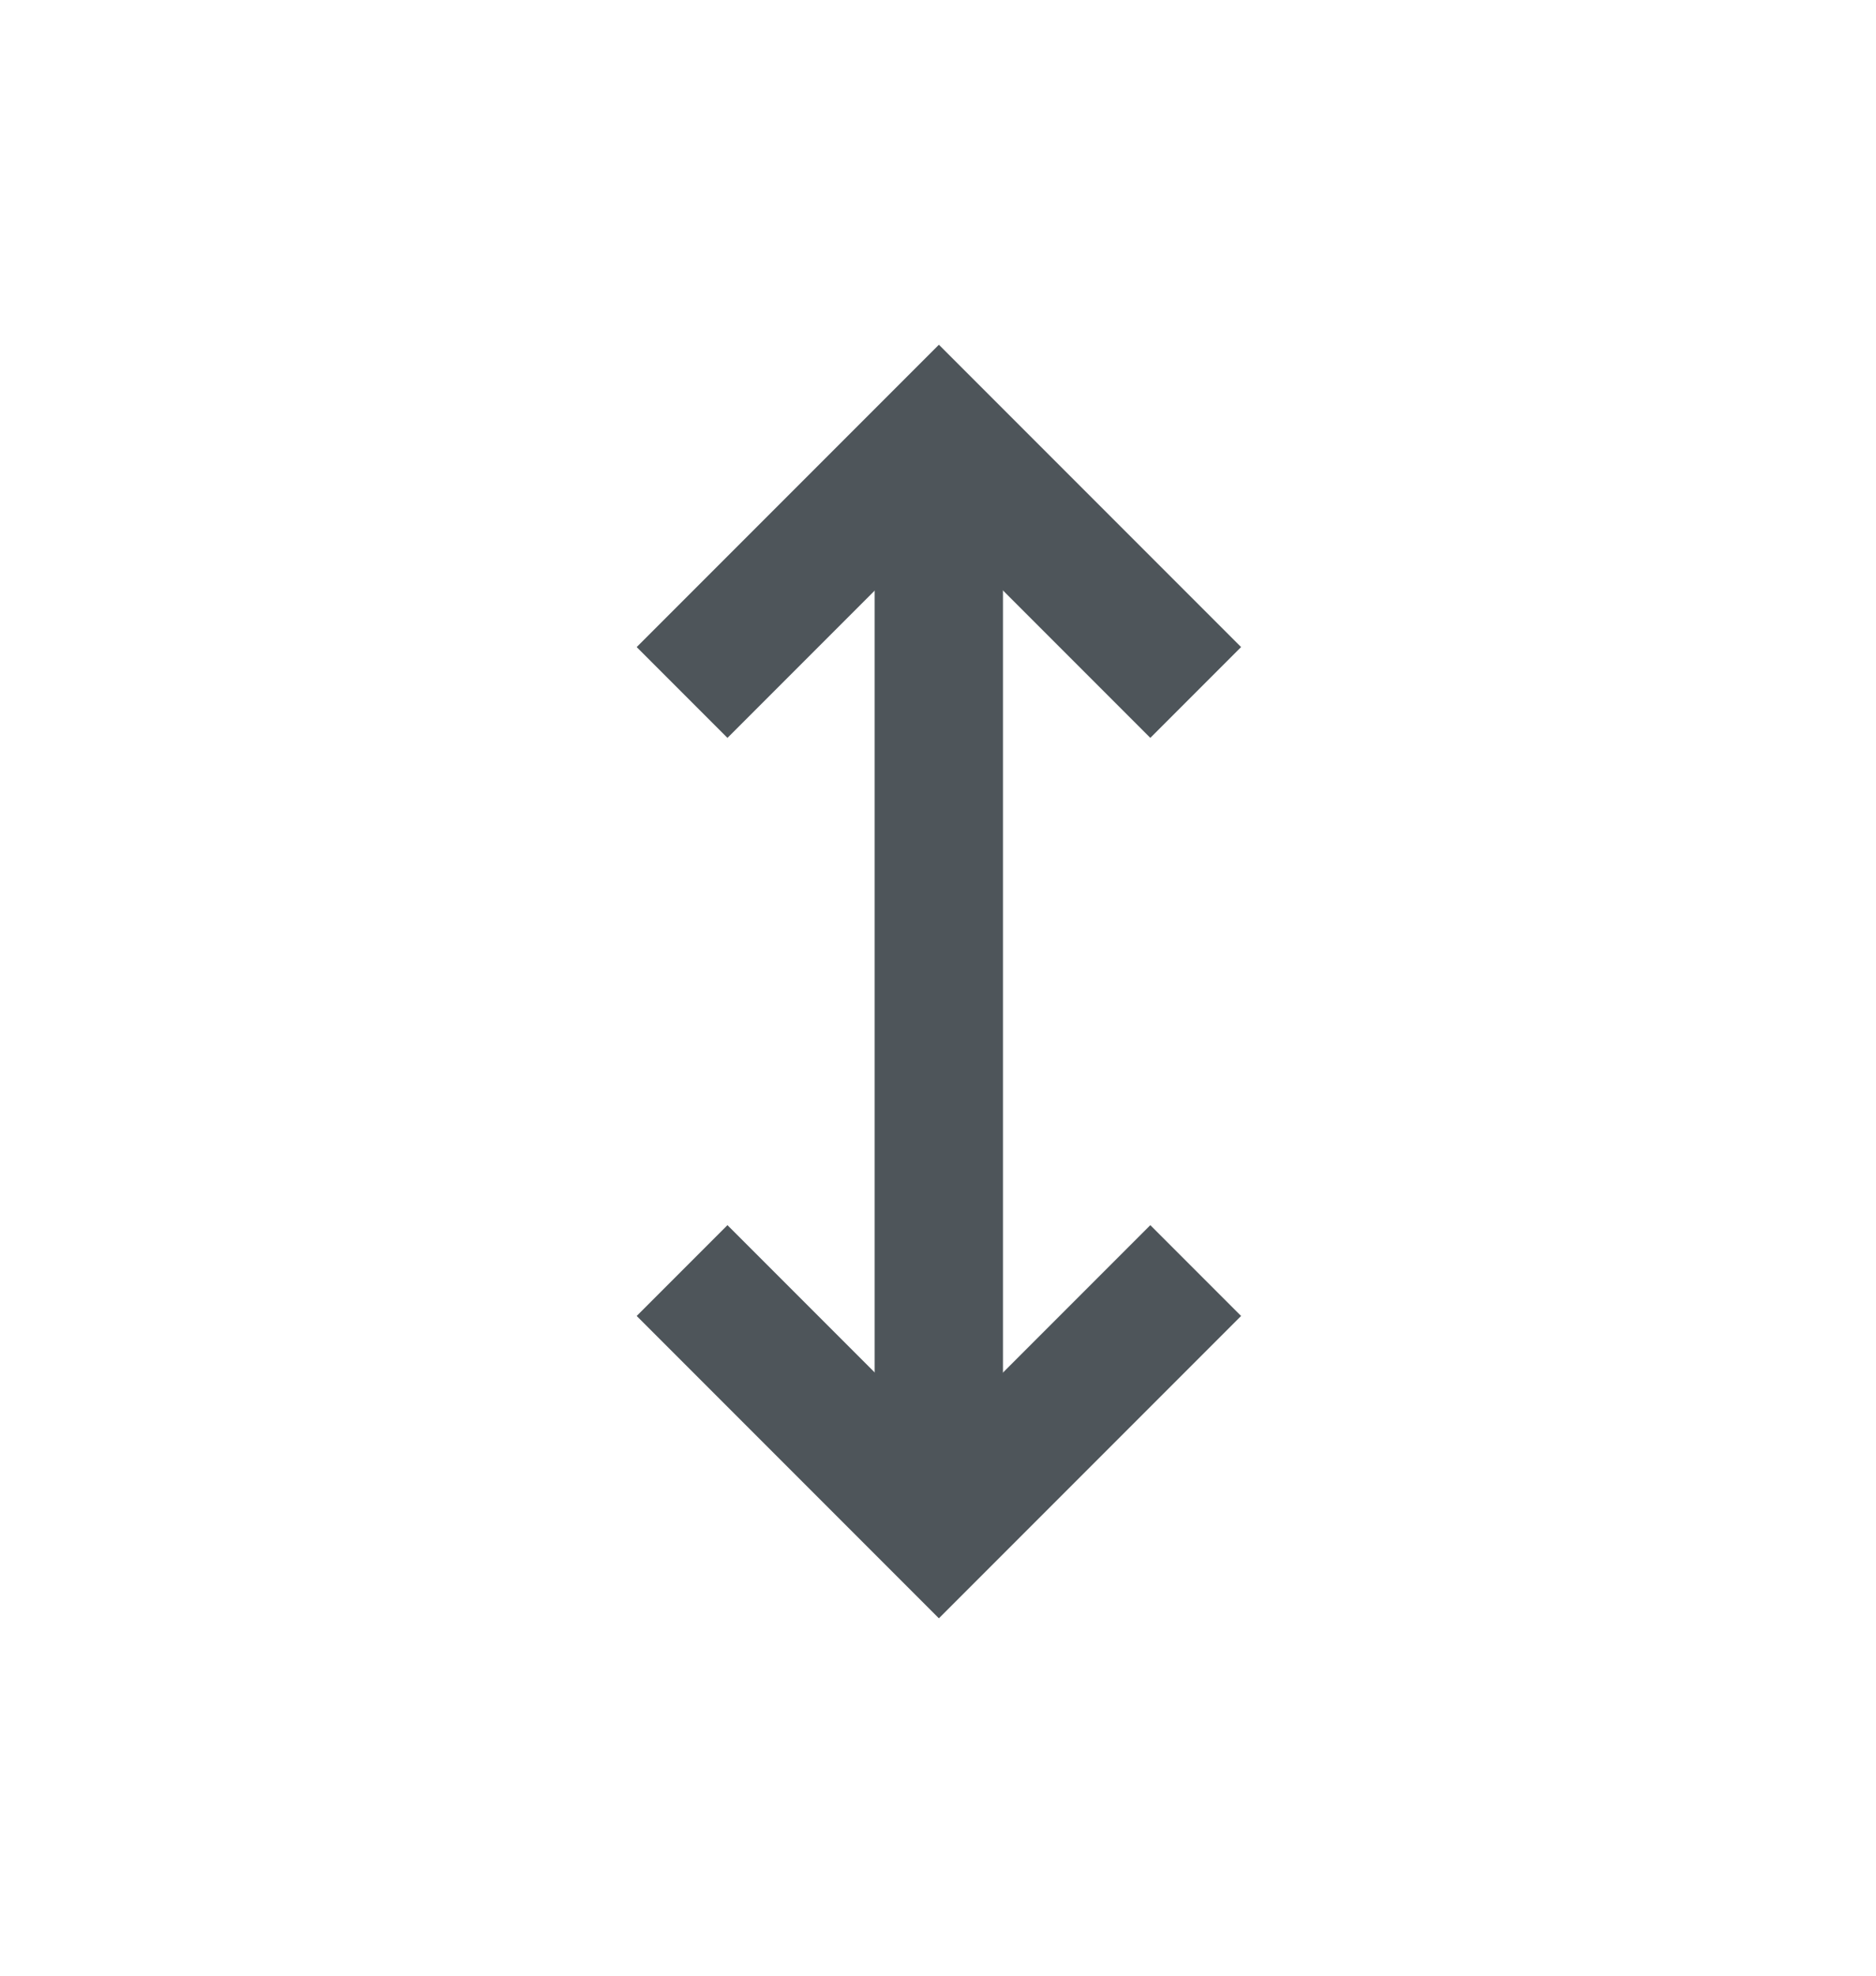
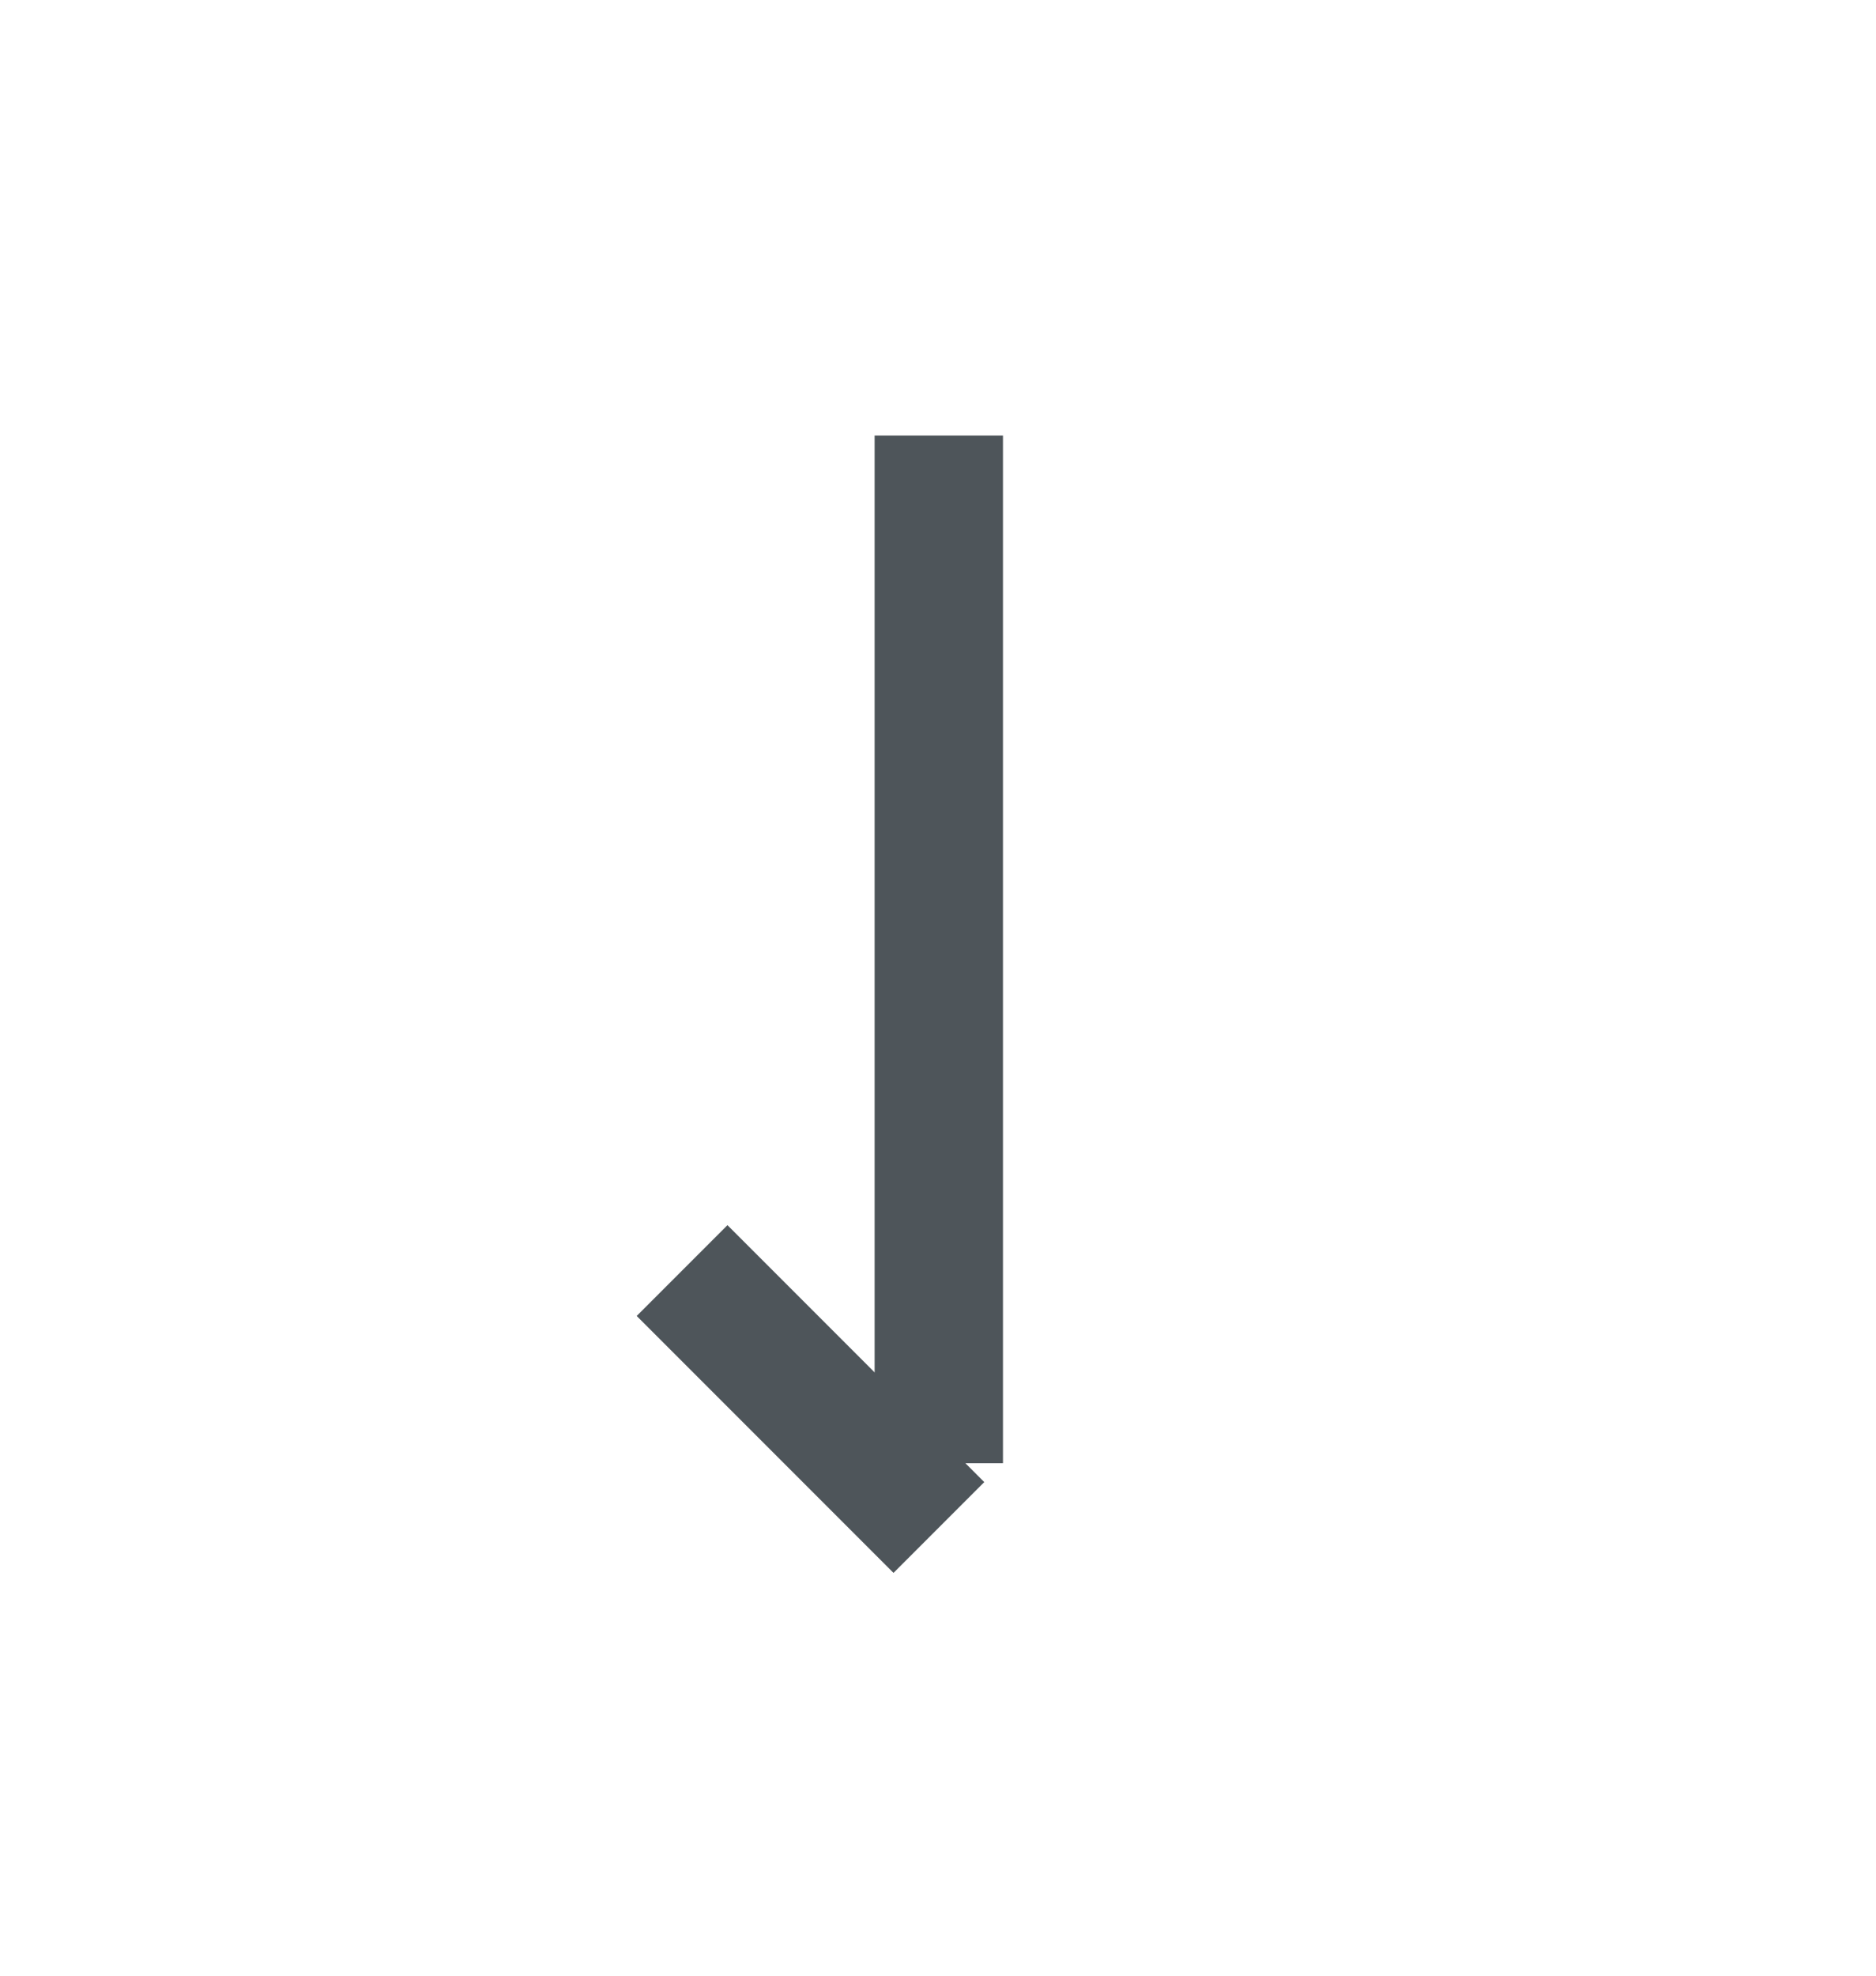
<svg xmlns="http://www.w3.org/2000/svg" width="19" height="20" viewBox="0 0 19 20" fill="none">
  <line x1="9.508" y1="14.812" x2="9.508" y2="4.409" stroke="#4E555A" stroke-width="1.3" />
-   <path d="M6.908 7.01L9.509 4.409L12.11 7.01" stroke="#4E555A" stroke-width="1.3" />
-   <path d="M6.908 12.862L9.509 15.463L12.11 12.862" stroke="#4E555A" stroke-width="1.3" />
+   <path d="M6.908 12.862L9.509 15.463" stroke="#4E555A" stroke-width="1.3" />
</svg>